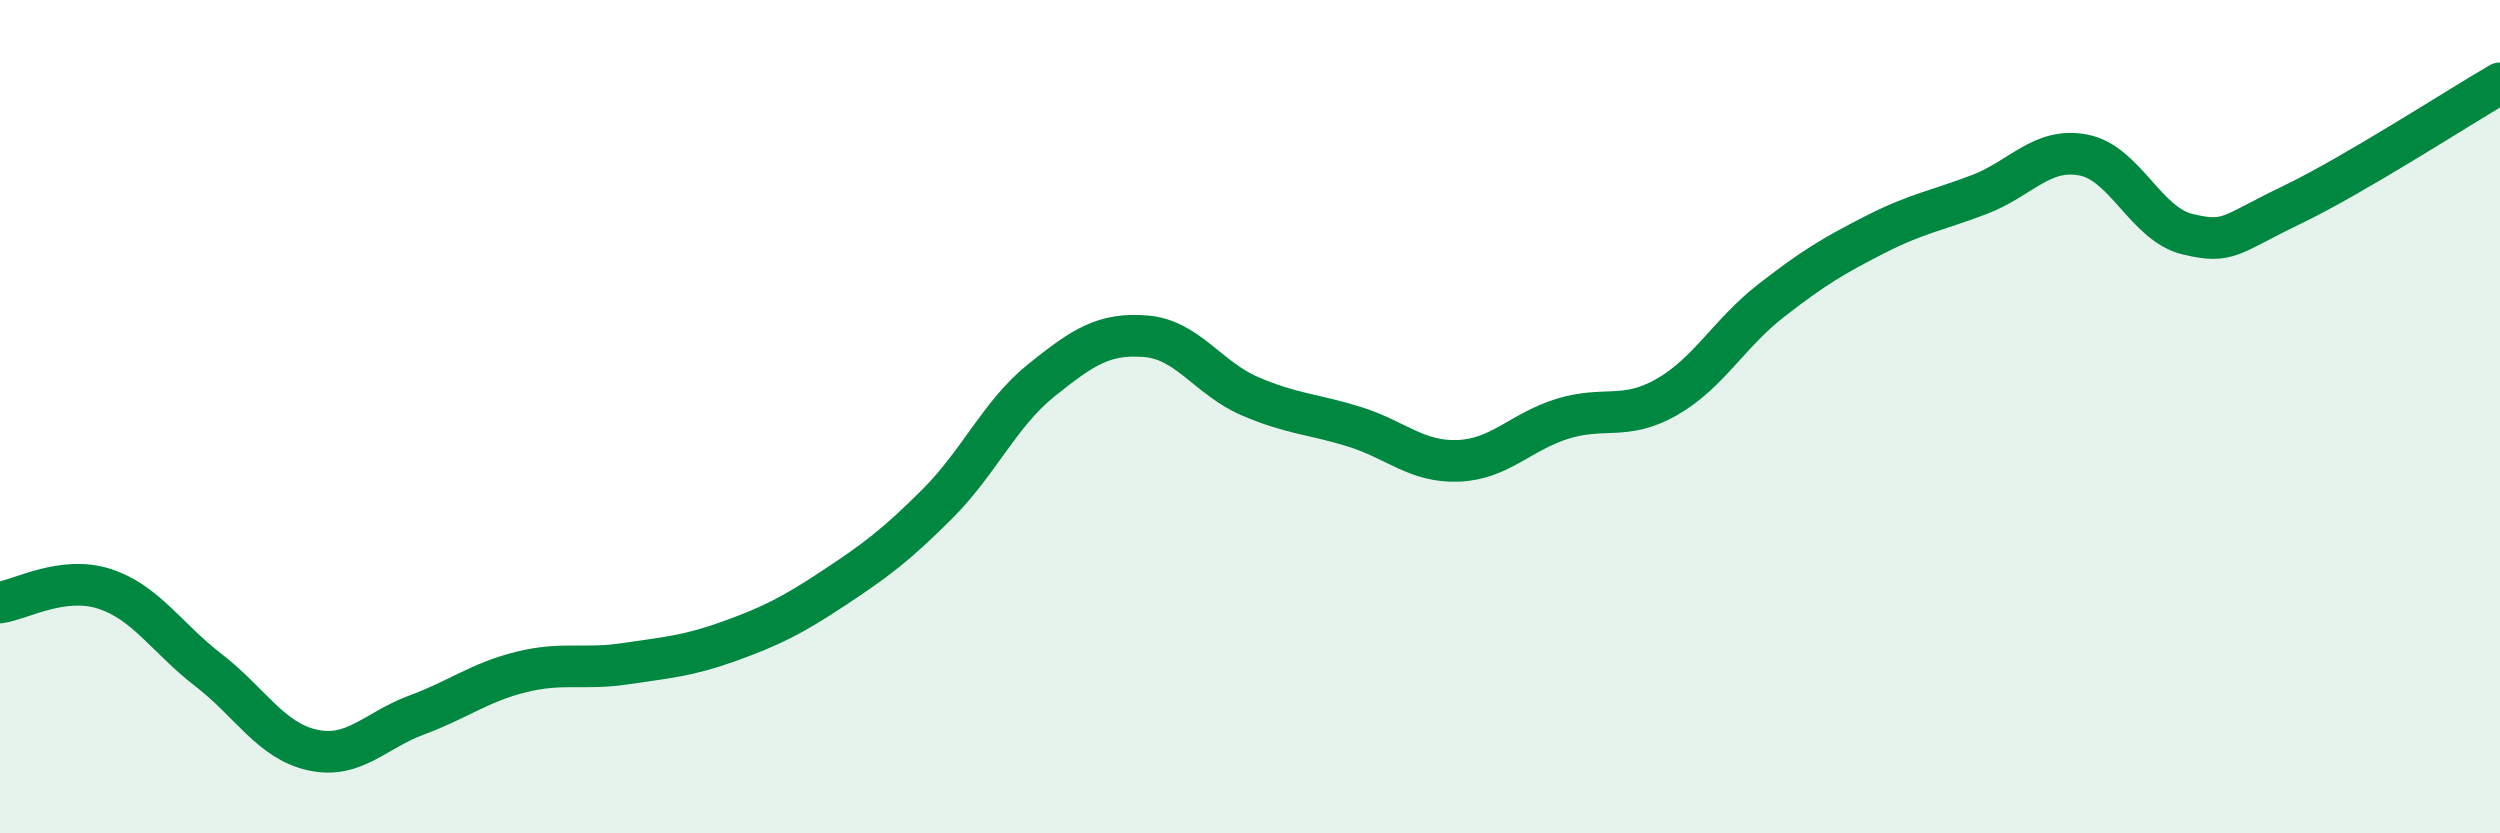
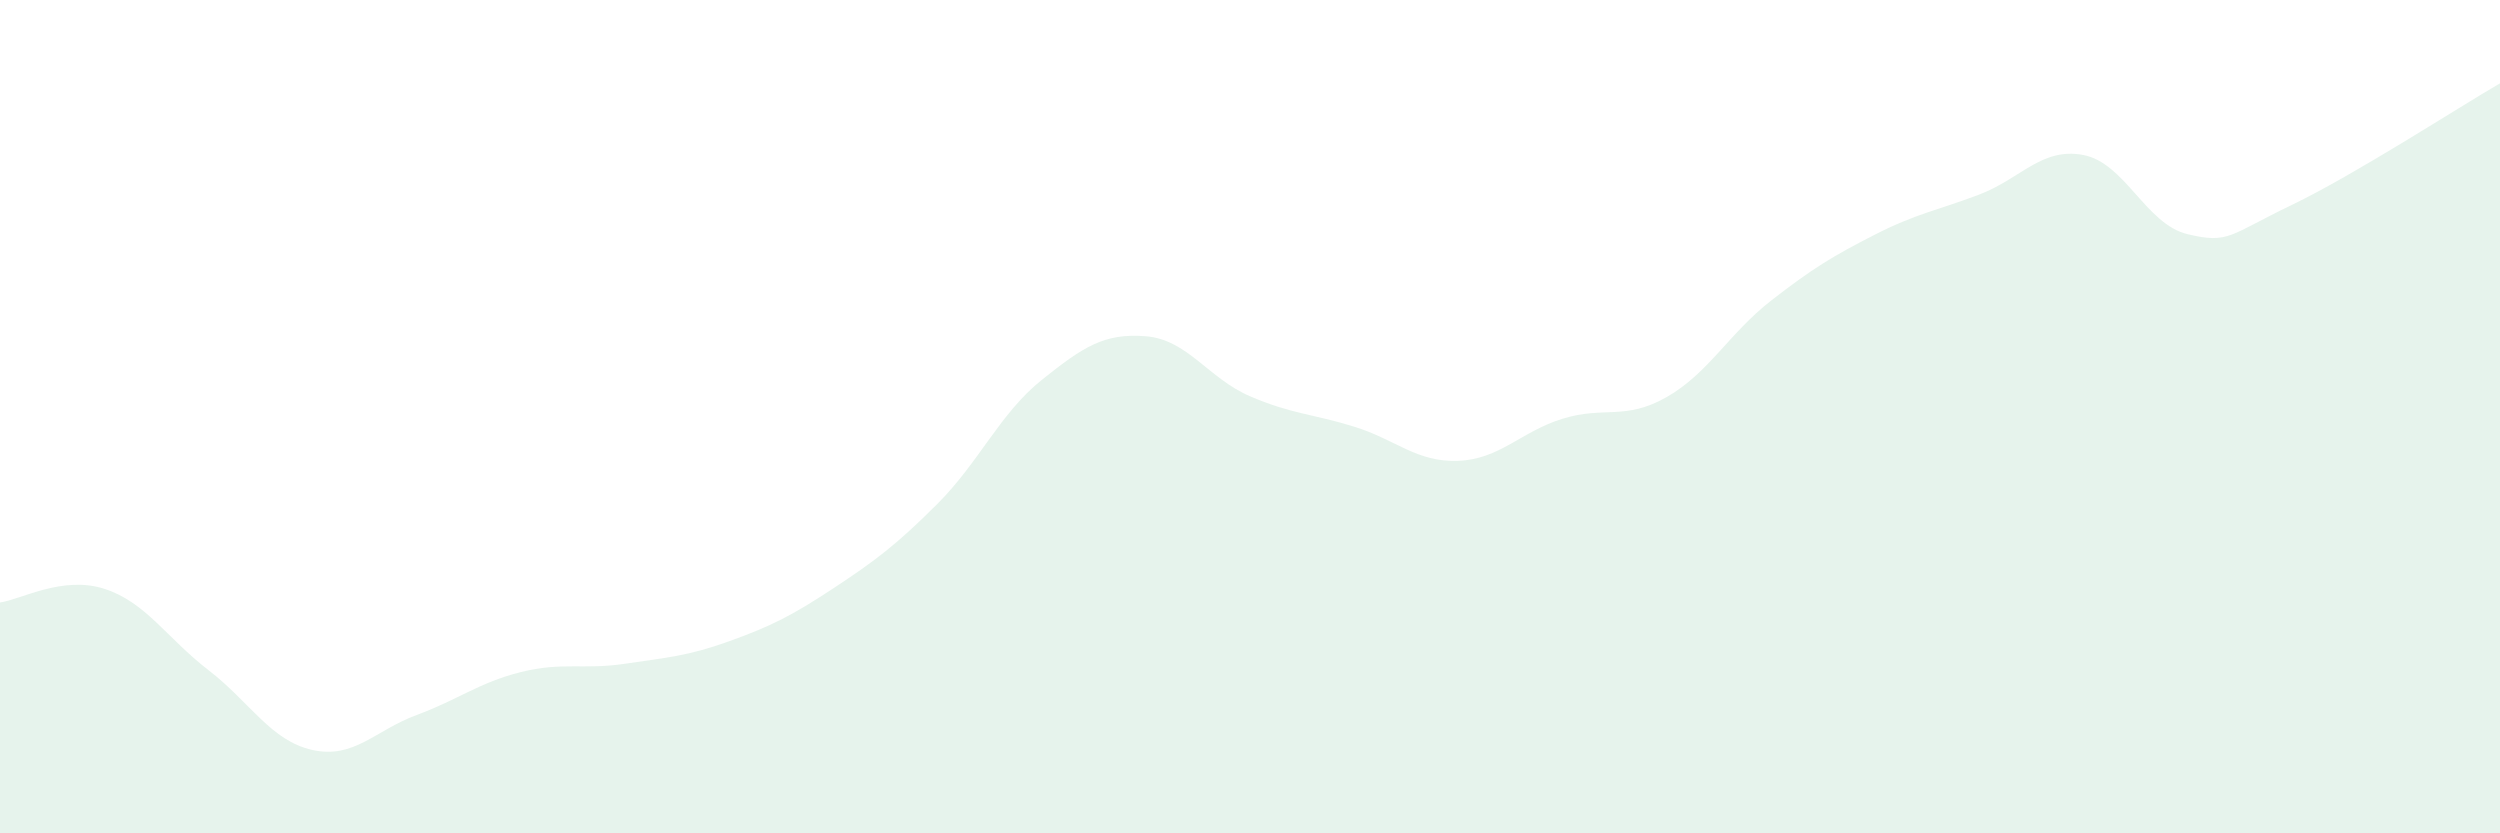
<svg xmlns="http://www.w3.org/2000/svg" width="60" height="20" viewBox="0 0 60 20">
  <path d="M 0,14.46 C 0.5,14.39 1.5,13.81 2.5,14.13 C 3.5,14.45 4,15.31 5,16.08 C 6,16.85 6.5,17.78 7.5,18 C 8.5,18.22 9,17.53 10,17.16 C 11,16.79 11.5,16.38 12.5,16.13 C 13.5,15.88 14,16.08 15,15.93 C 16,15.78 16.5,15.75 17.5,15.39 C 18.5,15.03 19,14.78 20,14.12 C 21,13.46 21.5,13.09 22.5,12.09 C 23.5,11.09 24,9.92 25,9.12 C 26,8.32 26.5,7.99 27.5,8.07 C 28.5,8.15 29,9.08 30,9.51 C 31,9.94 31.5,9.93 32.5,10.24 C 33.5,10.55 34,11.1 35,11.06 C 36,11.02 36.5,10.36 37.5,10.05 C 38.5,9.74 39,10.1 40,9.53 C 41,8.96 41.5,8 42.5,7.22 C 43.5,6.44 44,6.14 45,5.63 C 46,5.12 46.5,5.05 47.5,4.67 C 48.5,4.29 49,3.53 50,3.72 C 51,3.91 51.5,5.38 52.5,5.62 C 53.5,5.86 53.5,5.64 55,4.92 C 56.5,4.2 59,2.58 60,2L60 20L0 20Z" fill="#008740" opacity="0.1" stroke-linecap="round" stroke-linejoin="round" />
-   <path d="M 0,14.46 C 0.5,14.39 1.5,13.81 2.5,14.13 C 3.5,14.45 4,15.31 5,16.08 C 6,16.85 6.5,17.78 7.5,18 C 8.5,18.22 9,17.53 10,17.16 C 11,16.79 11.5,16.38 12.5,16.13 C 13.5,15.88 14,16.08 15,15.93 C 16,15.78 16.5,15.75 17.5,15.39 C 18.5,15.03 19,14.78 20,14.12 C 21,13.46 21.5,13.09 22.5,12.09 C 23.5,11.09 24,9.92 25,9.12 C 26,8.32 26.5,7.99 27.5,8.07 C 28.5,8.15 29,9.08 30,9.51 C 31,9.94 31.5,9.93 32.5,10.24 C 33.5,10.55 34,11.1 35,11.06 C 36,11.02 36.5,10.36 37.5,10.05 C 38.5,9.74 39,10.1 40,9.53 C 41,8.96 41.5,8 42.5,7.22 C 43.5,6.44 44,6.14 45,5.63 C 46,5.12 46.5,5.05 47.5,4.67 C 48.5,4.29 49,3.53 50,3.72 C 51,3.91 51.5,5.38 52.5,5.62 C 53.5,5.86 53.5,5.64 55,4.92 C 56.5,4.2 59,2.58 60,2" stroke="#008740" stroke-width="1" fill="none" stroke-linecap="round" stroke-linejoin="round" />
</svg>